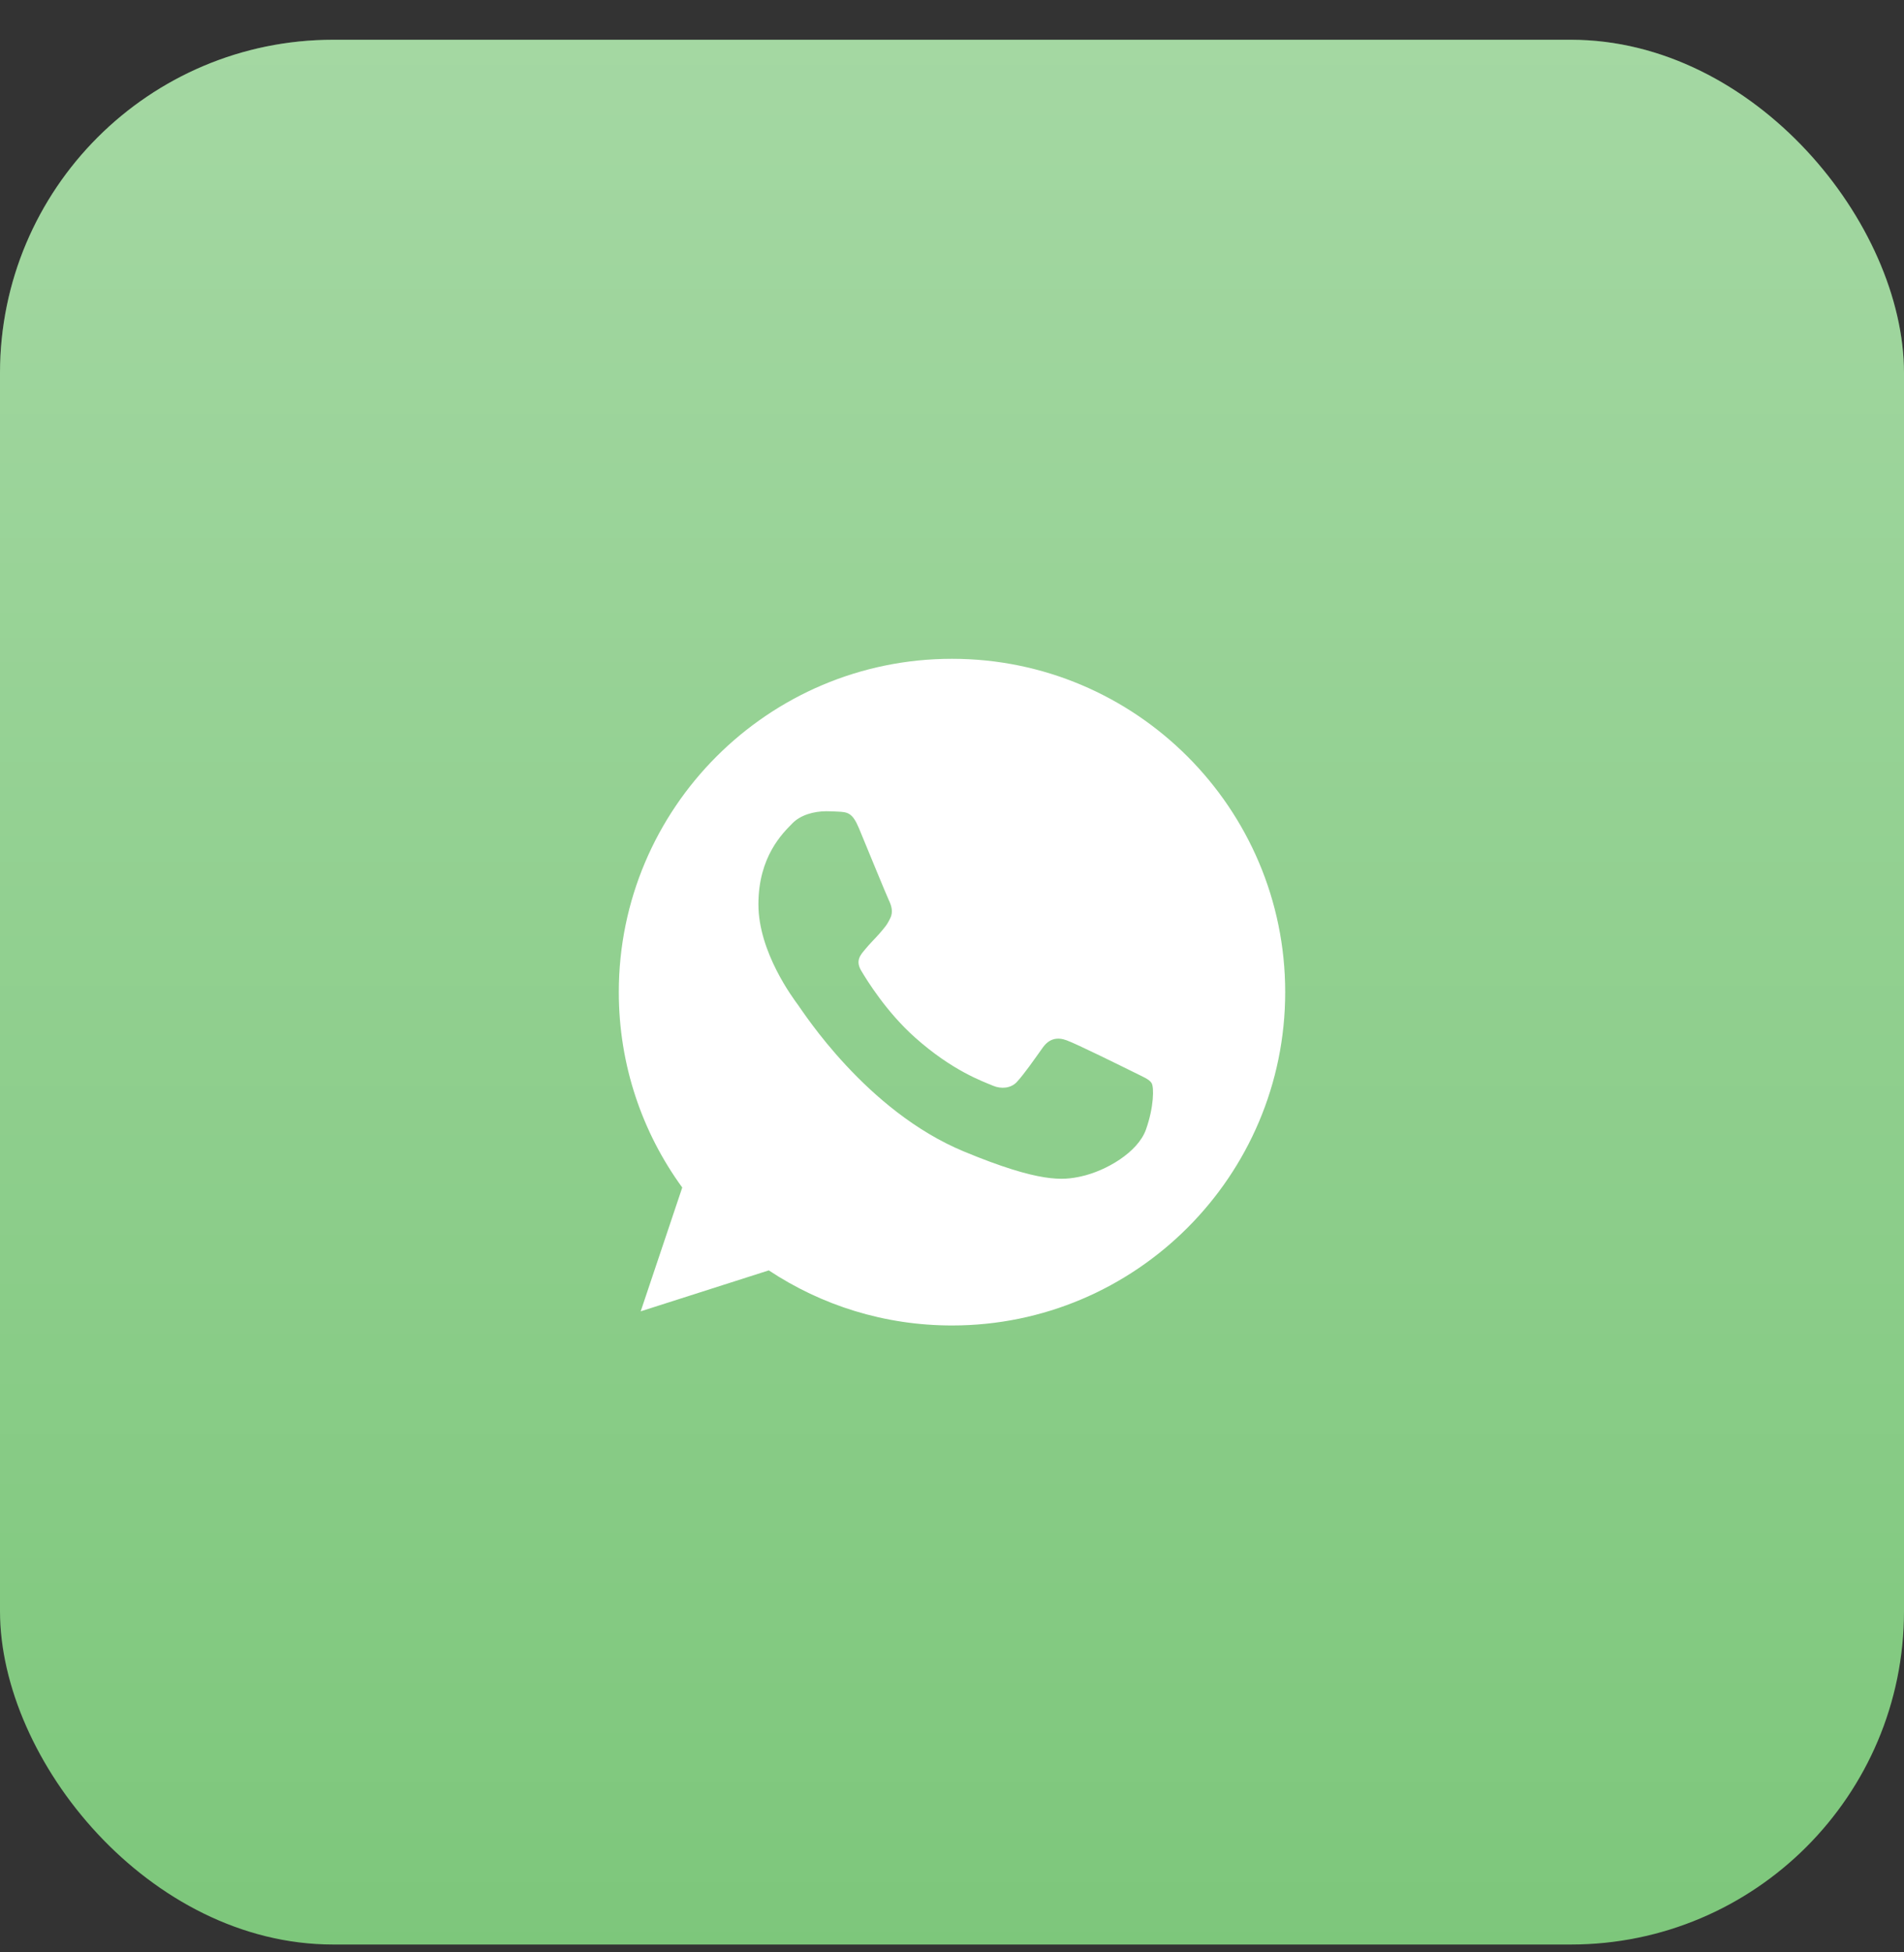
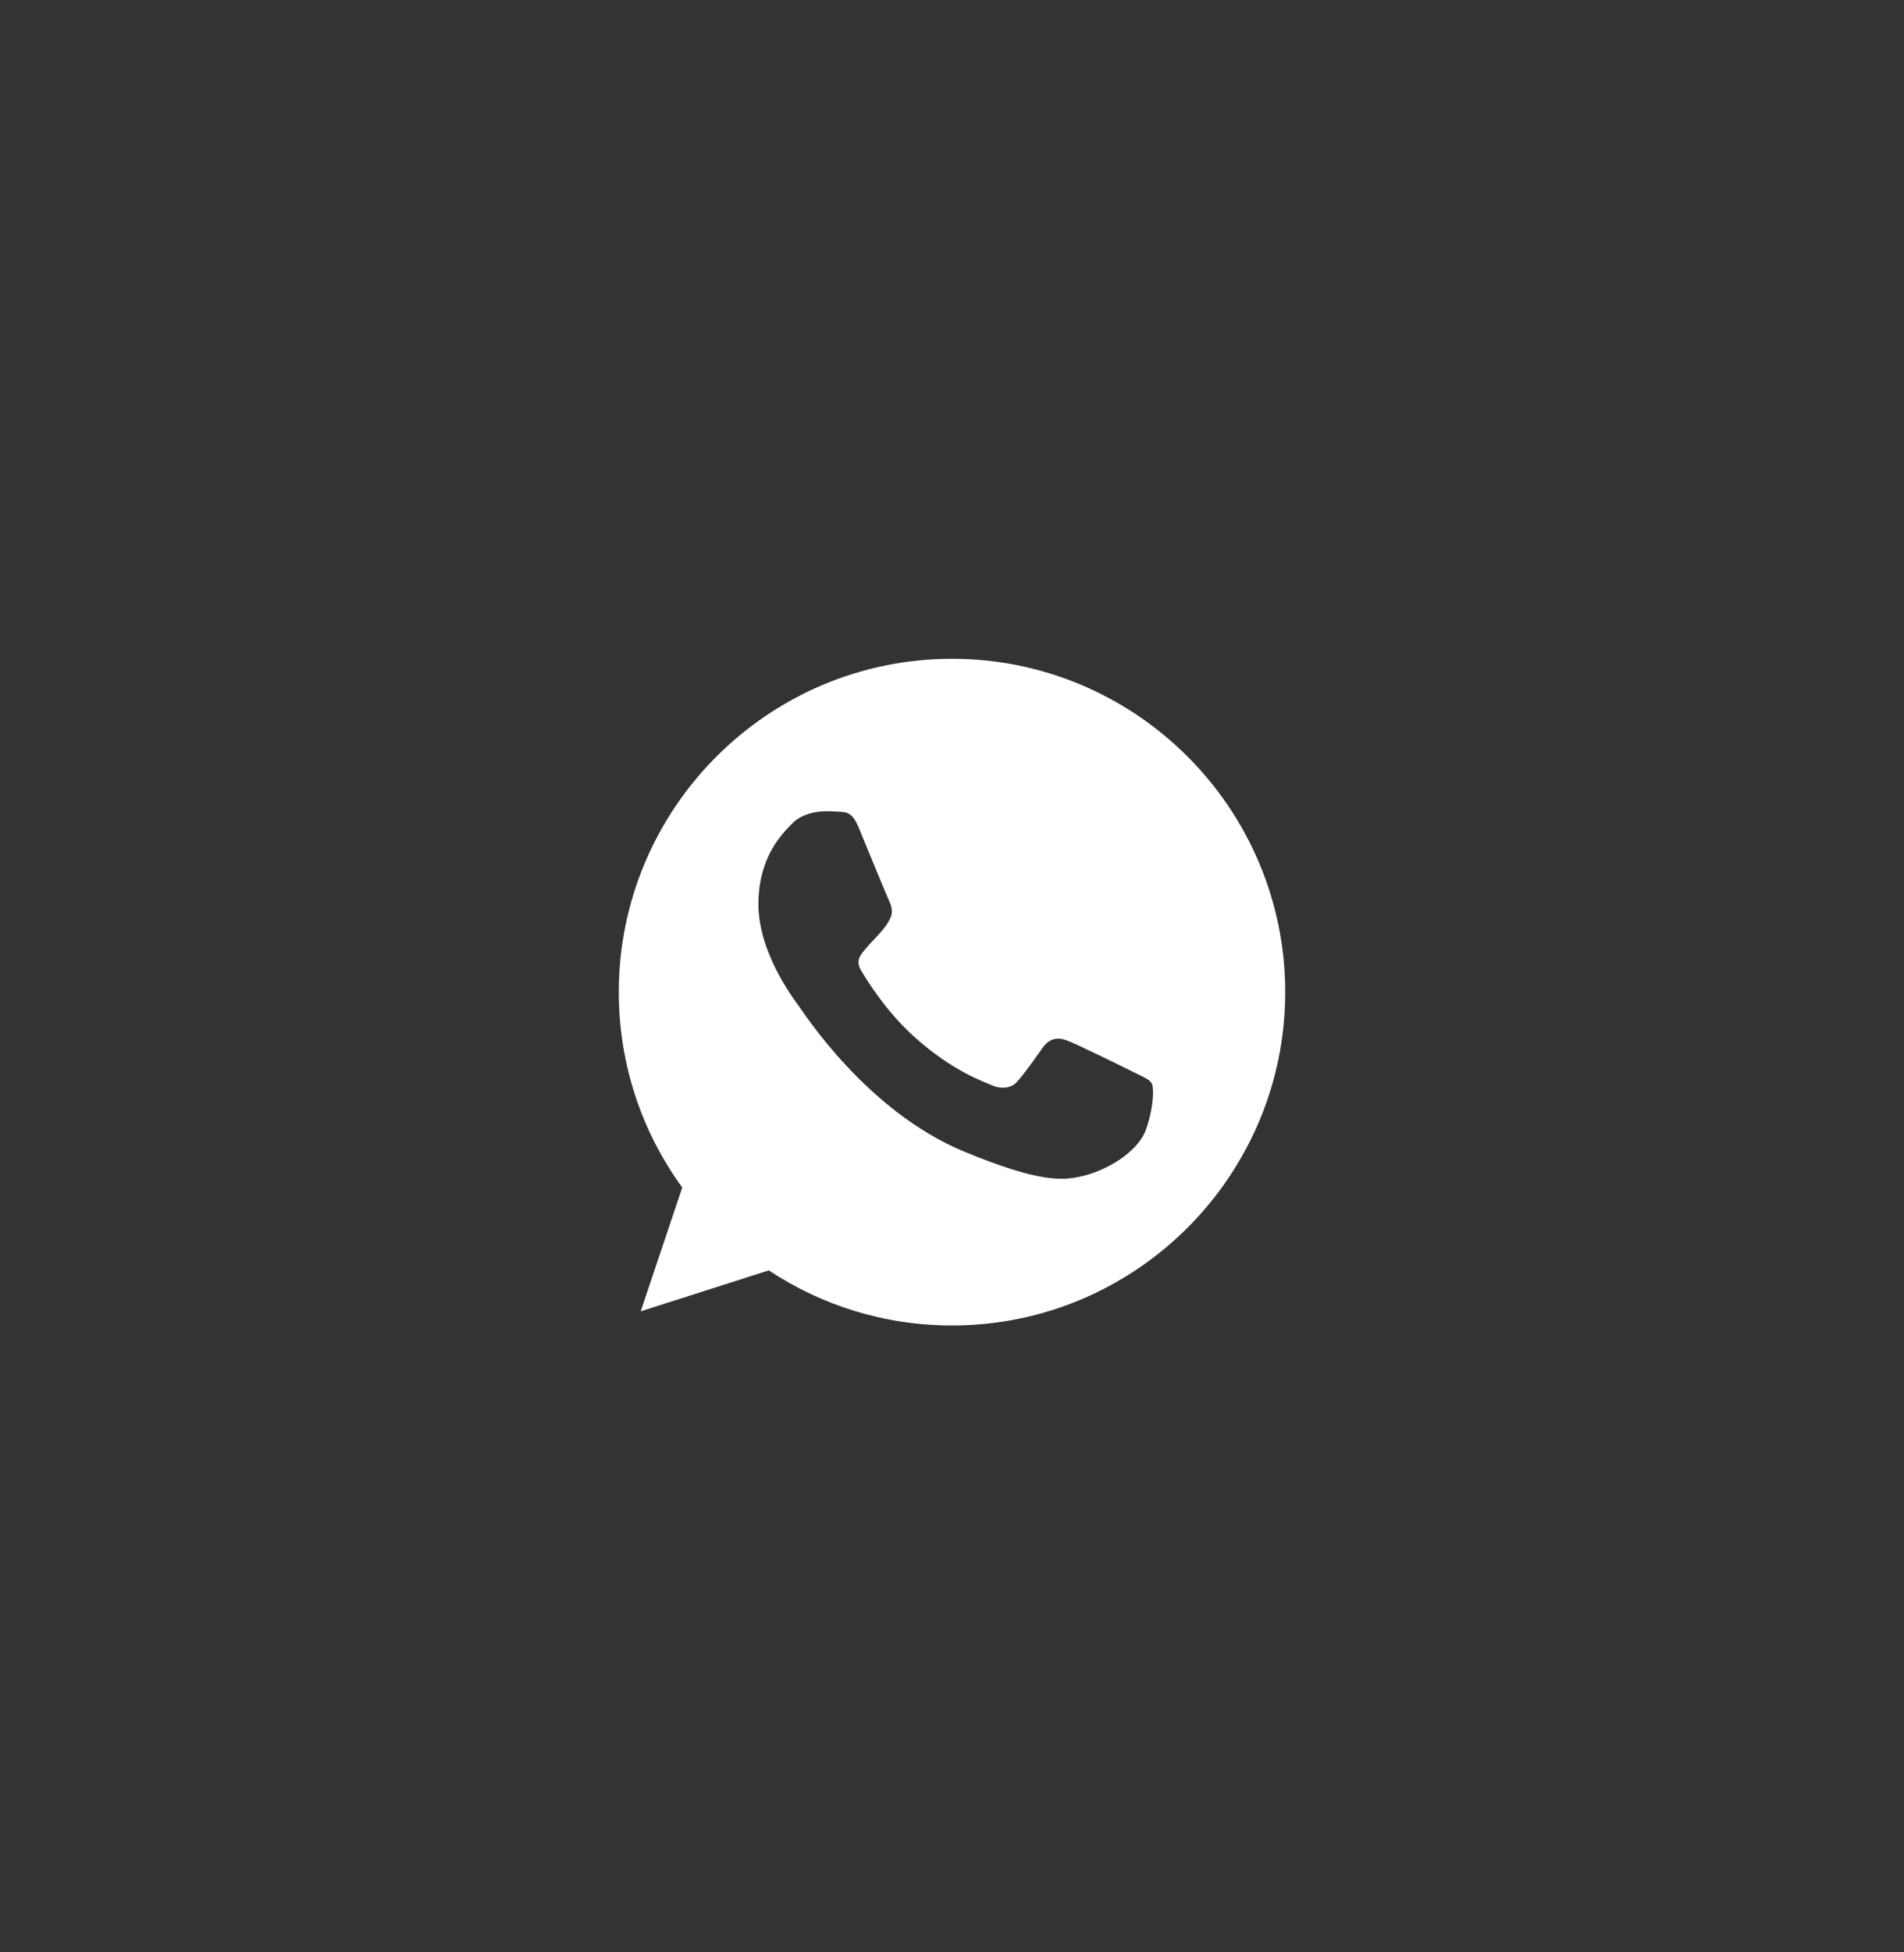
<svg xmlns="http://www.w3.org/2000/svg" width="40" height="41" viewBox="0 0 40 41" fill="none">
  <rect x="0" y="0" width="40" height="41" fill="#333333" stroke="none" />
-   <rect y="0.835" width="40" height="40" rx="7" fill="#7DC77B" />
-   <rect y="0.835" width="40" height="40" rx="7" fill="url(#paint0_linear_227_2642)" fill-opacity="0.3" />
  <path d="M20.002 13.835H19.998C16.139 13.835 13 16.974 13 20.835C13 22.366 13.493 23.785 14.333 24.938L13.46 27.538L16.151 26.678C17.258 27.411 18.578 27.835 20.002 27.835C23.861 27.835 27 24.694 27 20.835C27 16.975 23.861 13.835 20.002 13.835ZM24.075 23.72C23.906 24.197 23.236 24.592 22.701 24.707C22.335 24.785 21.858 24.848 20.249 24.181C18.192 23.328 16.867 21.238 16.764 21.102C16.665 20.967 15.933 19.996 15.933 18.991C15.933 17.987 16.443 17.497 16.649 17.288C16.818 17.115 17.097 17.036 17.364 17.036C17.451 17.036 17.529 17.041 17.599 17.044C17.805 17.053 17.908 17.065 18.044 17.39C18.212 17.797 18.624 18.801 18.673 18.904C18.723 19.008 18.772 19.148 18.702 19.283C18.637 19.423 18.579 19.485 18.476 19.605C18.372 19.724 18.274 19.814 18.171 19.942C18.077 20.053 17.97 20.172 18.089 20.378C18.208 20.579 18.619 21.25 19.225 21.789C20.006 22.485 20.64 22.707 20.866 22.802C21.035 22.872 21.236 22.855 21.36 22.724C21.516 22.555 21.71 22.275 21.907 21.999C22.047 21.802 22.223 21.777 22.409 21.847C22.598 21.913 23.598 22.407 23.804 22.509C24.009 22.613 24.145 22.662 24.195 22.748C24.244 22.835 24.244 23.242 24.075 23.72Z" fill="white" />
  <defs>
    <linearGradient id="paint0_linear_227_2642" x1="20" y1="0.835" x2="20" y2="40.835" gradientUnits="userSpaceOnUse">
      <stop stop-color="white" />
      <stop offset="1" stop-color="white" stop-opacity="0" />
    </linearGradient>
  </defs>
</svg>